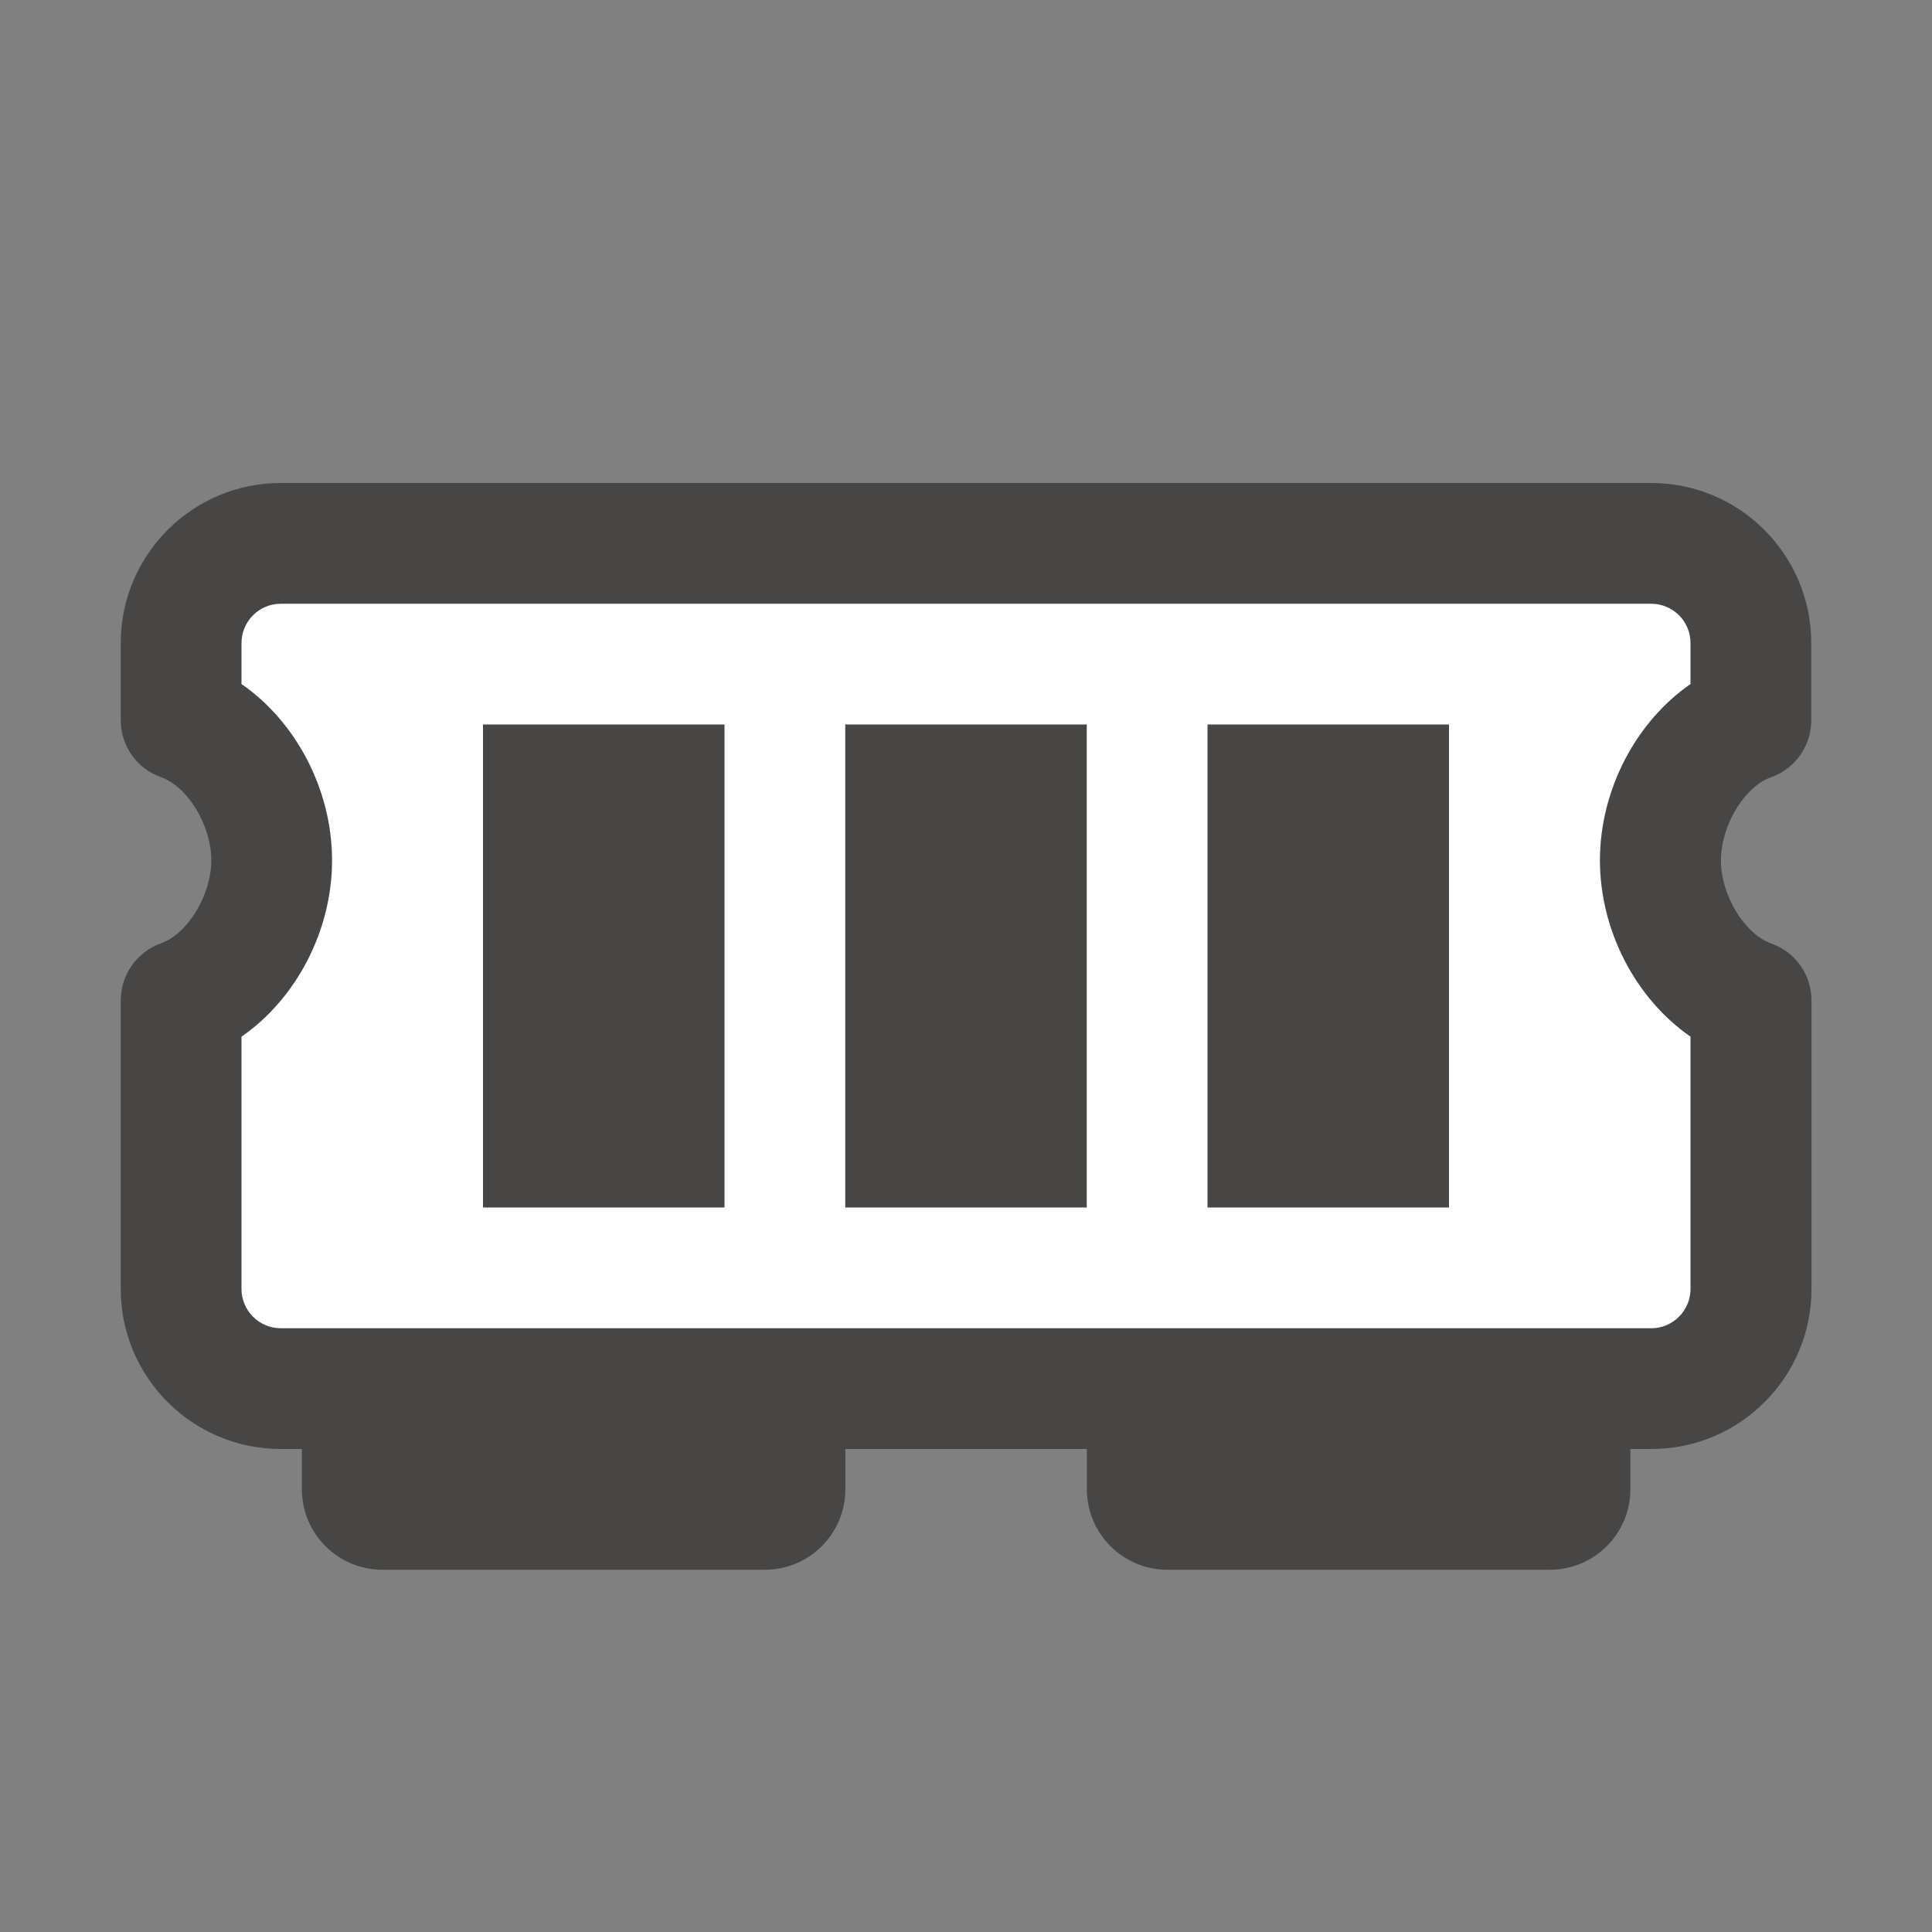
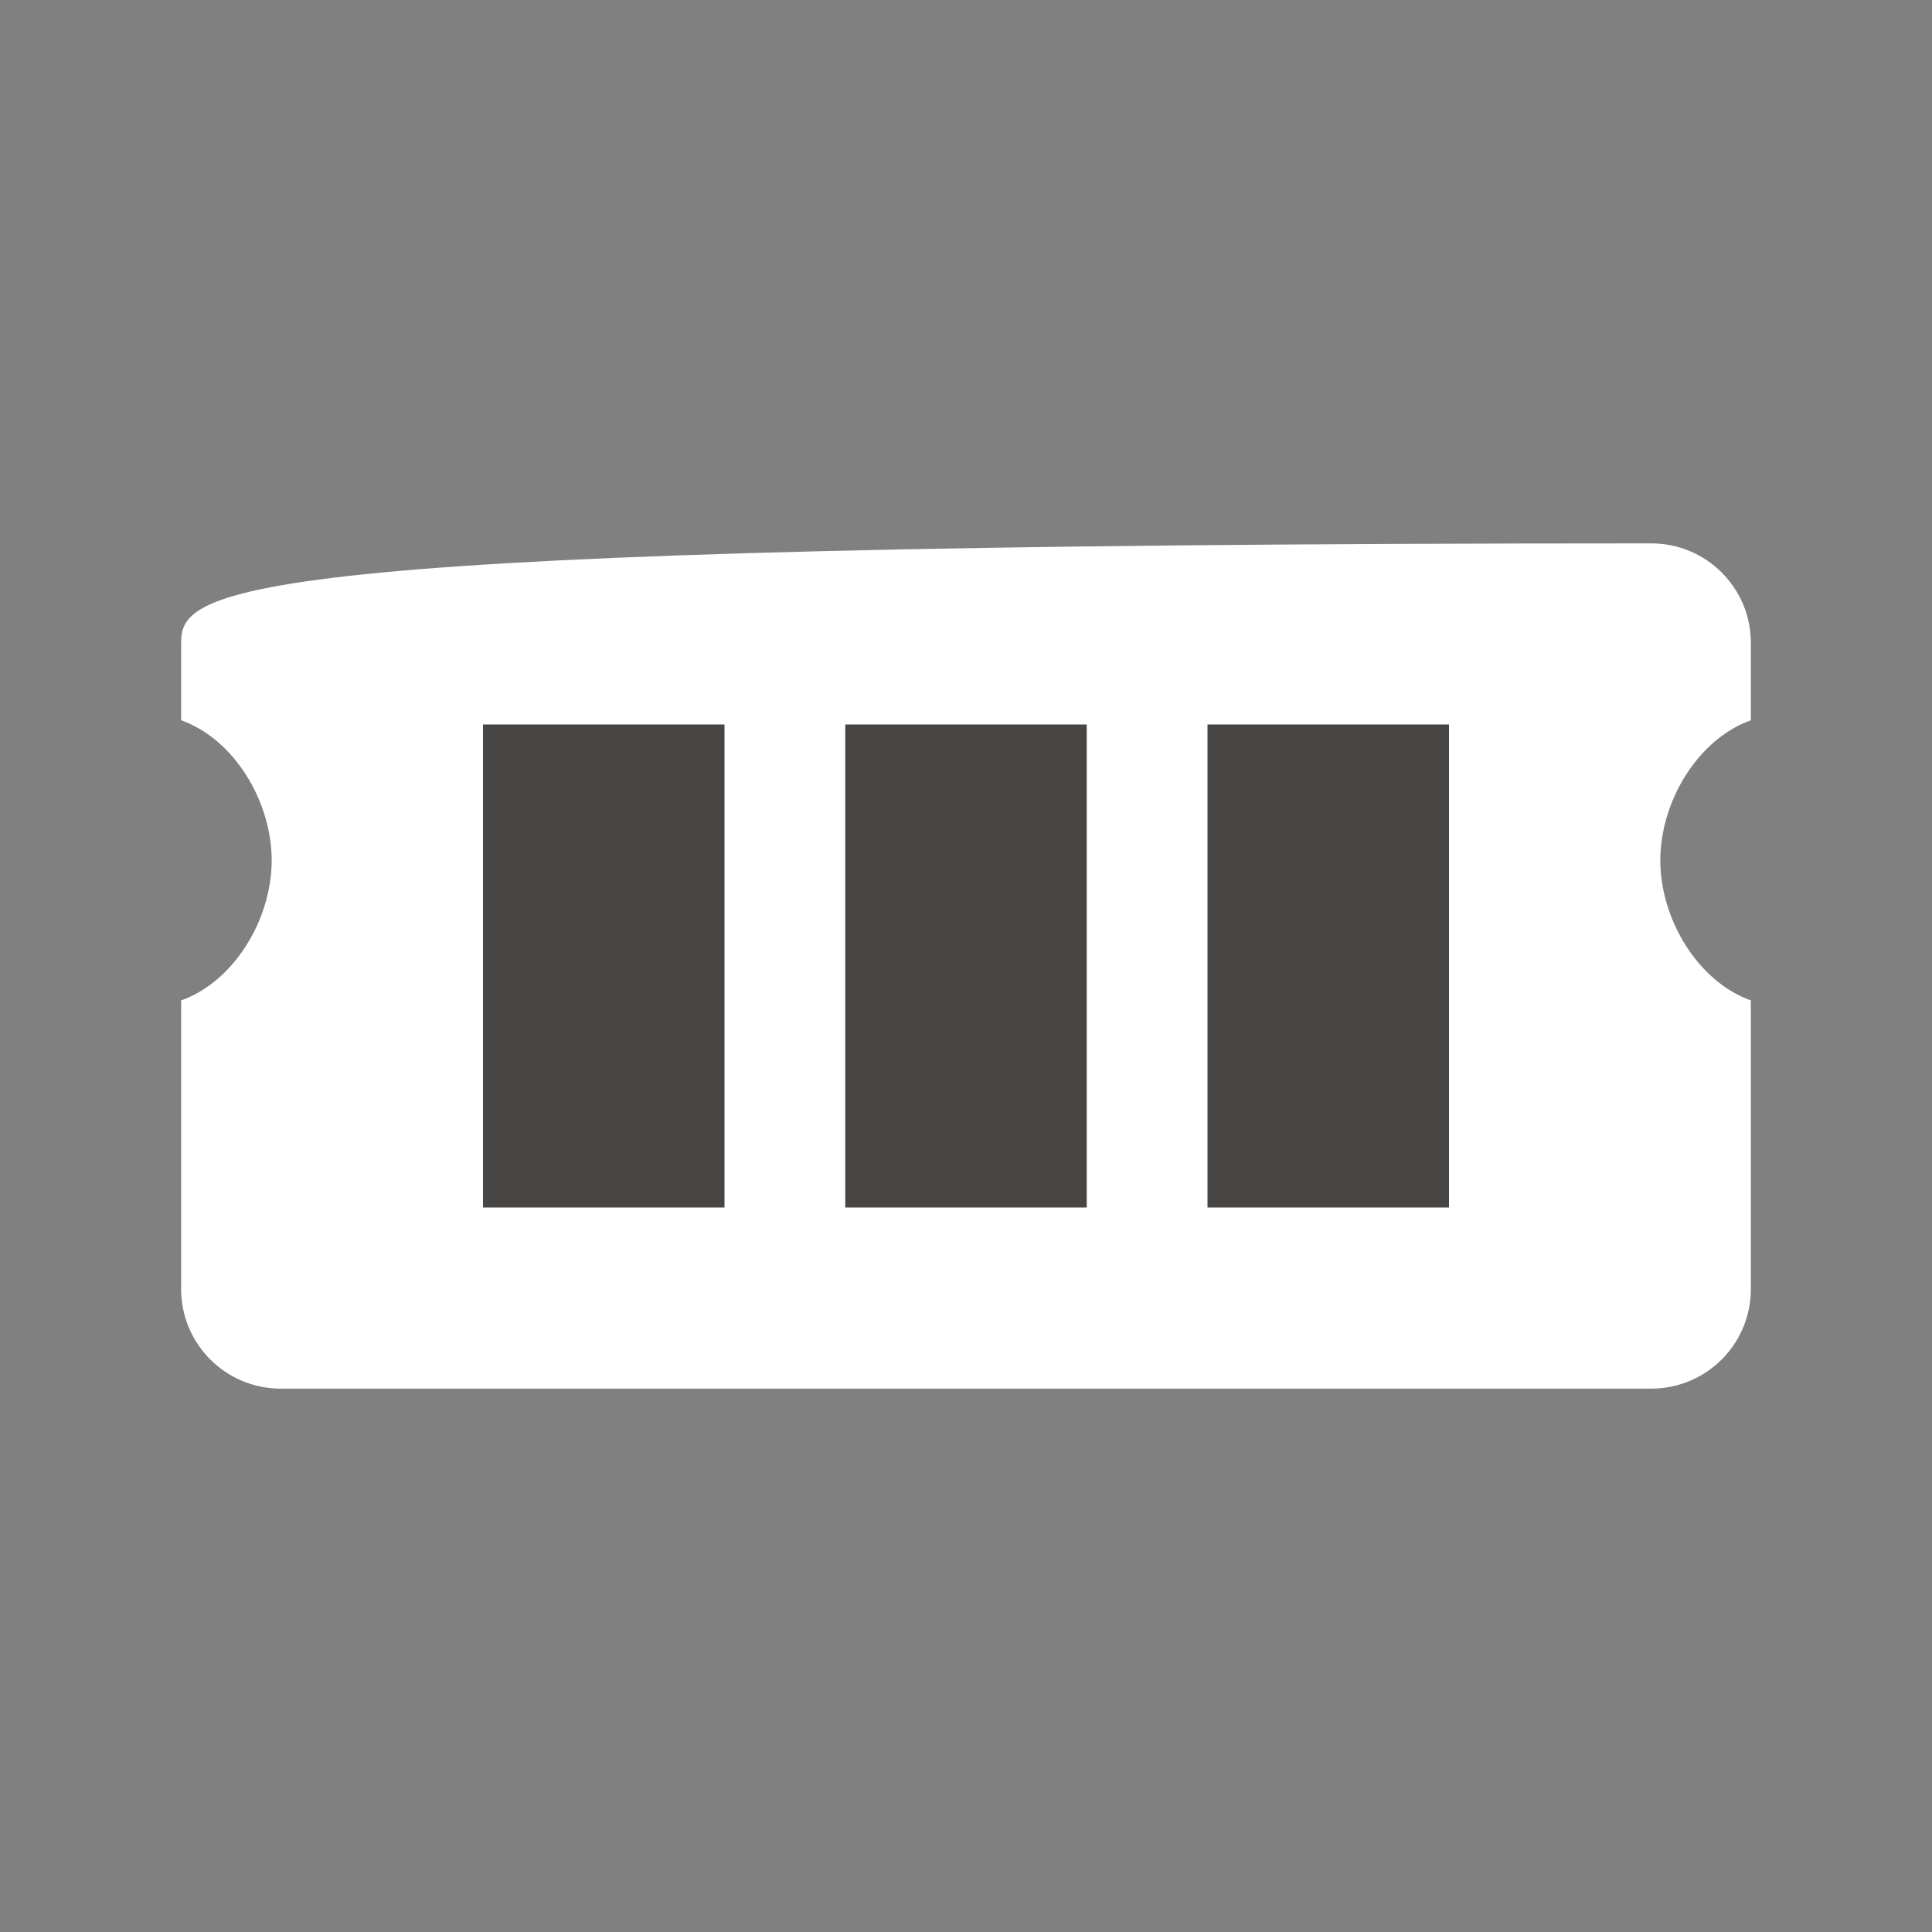
<svg xmlns="http://www.w3.org/2000/svg" version="1.1" id="Layer_1" x="0px" y="0px" width="16px" height="16px" viewBox="0 0 16 16" enable-background="new 0 0 16 16" xml:space="preserve">
  <rect x="0" y="0" width="16" height="16" fill="#808080" stroke="none" />
  <g id="icon">
-     <path d="M13.75,7.125c0,-0.49,0.313,-1.005,0.75,-1.16V5.325c0,-0.456,-0.369,-0.825,-0.825,-0.825H2.325C1.869,4.5,1.5,4.869,1.5,5.325v0.64c0.437,0.155,0.75,0.67,0.75,1.16c0,0.49,-0.313,1.005,-0.75,1.16v2.39c0,0.456,0.369,0.825,0.825,0.825h11.35c0.456,0,0.825,-0.369,0.825,-0.825l0,-2.39C14.063,8.13,13.75,7.615,13.75,7.125z" fill="#FFFFFF" />
-     <path d="M14.667,6.437c0.2,-0.071,0.333,-0.26,0.333,-0.471V5.325c0,-0.731,-0.594,-1.325,-1.325,-1.325H2.325C1.594,4,1,4.594,1,5.325v0.64c0,0.212,0.133,0.401,0.333,0.471c0.222,0.079,0.417,0.4,0.417,0.688s-0.195,0.61,-0.417,0.688C1.133,7.884,1,8.073,1,8.285v2.39c0,0.731,0.594,1.325,1.325,1.325H2.5v0.333c0,0.368,0.298,0.667,0.667,0.667h3.167c0.368,0,0.667,-0.298,0.667,-0.667V12h2v0.333c0,0.368,0.298,0.667,0.667,0.667h3.167c0.368,0,0.667,-0.298,0.667,-0.667V12h0.175c0.731,0,1.325,-0.594,1.325,-1.325V8.285c0,-0.212,-0.133,-0.401,-0.333,-0.471c-0.222,-0.079,-0.417,-0.4,-0.417,-0.688S14.445,6.515,14.667,6.437zM14,5.665c-0.449,0.31,-0.75,0.873,-0.75,1.46s0.301,1.15,0.75,1.46v2.09c0,0.179,-0.146,0.325,-0.325,0.325H2.325c-0.179,0,-0.325,-0.146,-0.325,-0.325V8.585c0.449,-0.31,0.75,-0.873,0.75,-1.46S2.449,5.975,2,5.665V5.325c0,-0.179,0.146,-0.325,0.325,-0.325h11.35c0.179,0,0.325,0.146,0.325,0.325V5.665z" fill="#484644" />
+     <path d="M13.75,7.125c0,-0.49,0.313,-1.005,0.75,-1.16V5.325c0,-0.456,-0.369,-0.825,-0.825,-0.825C1.869,4.5,1.5,4.869,1.5,5.325v0.64c0.437,0.155,0.75,0.67,0.75,1.16c0,0.49,-0.313,1.005,-0.75,1.16v2.39c0,0.456,0.369,0.825,0.825,0.825h11.35c0.456,0,0.825,-0.369,0.825,-0.825l0,-2.39C14.063,8.13,13.75,7.615,13.75,7.125z" fill="#FFFFFF" />
    <path d="M9,10H7V6h2V10zM12,6h-2v4h2V6zM6,6H4v4h2V6z" fill="#484644" />
  </g>
</svg>